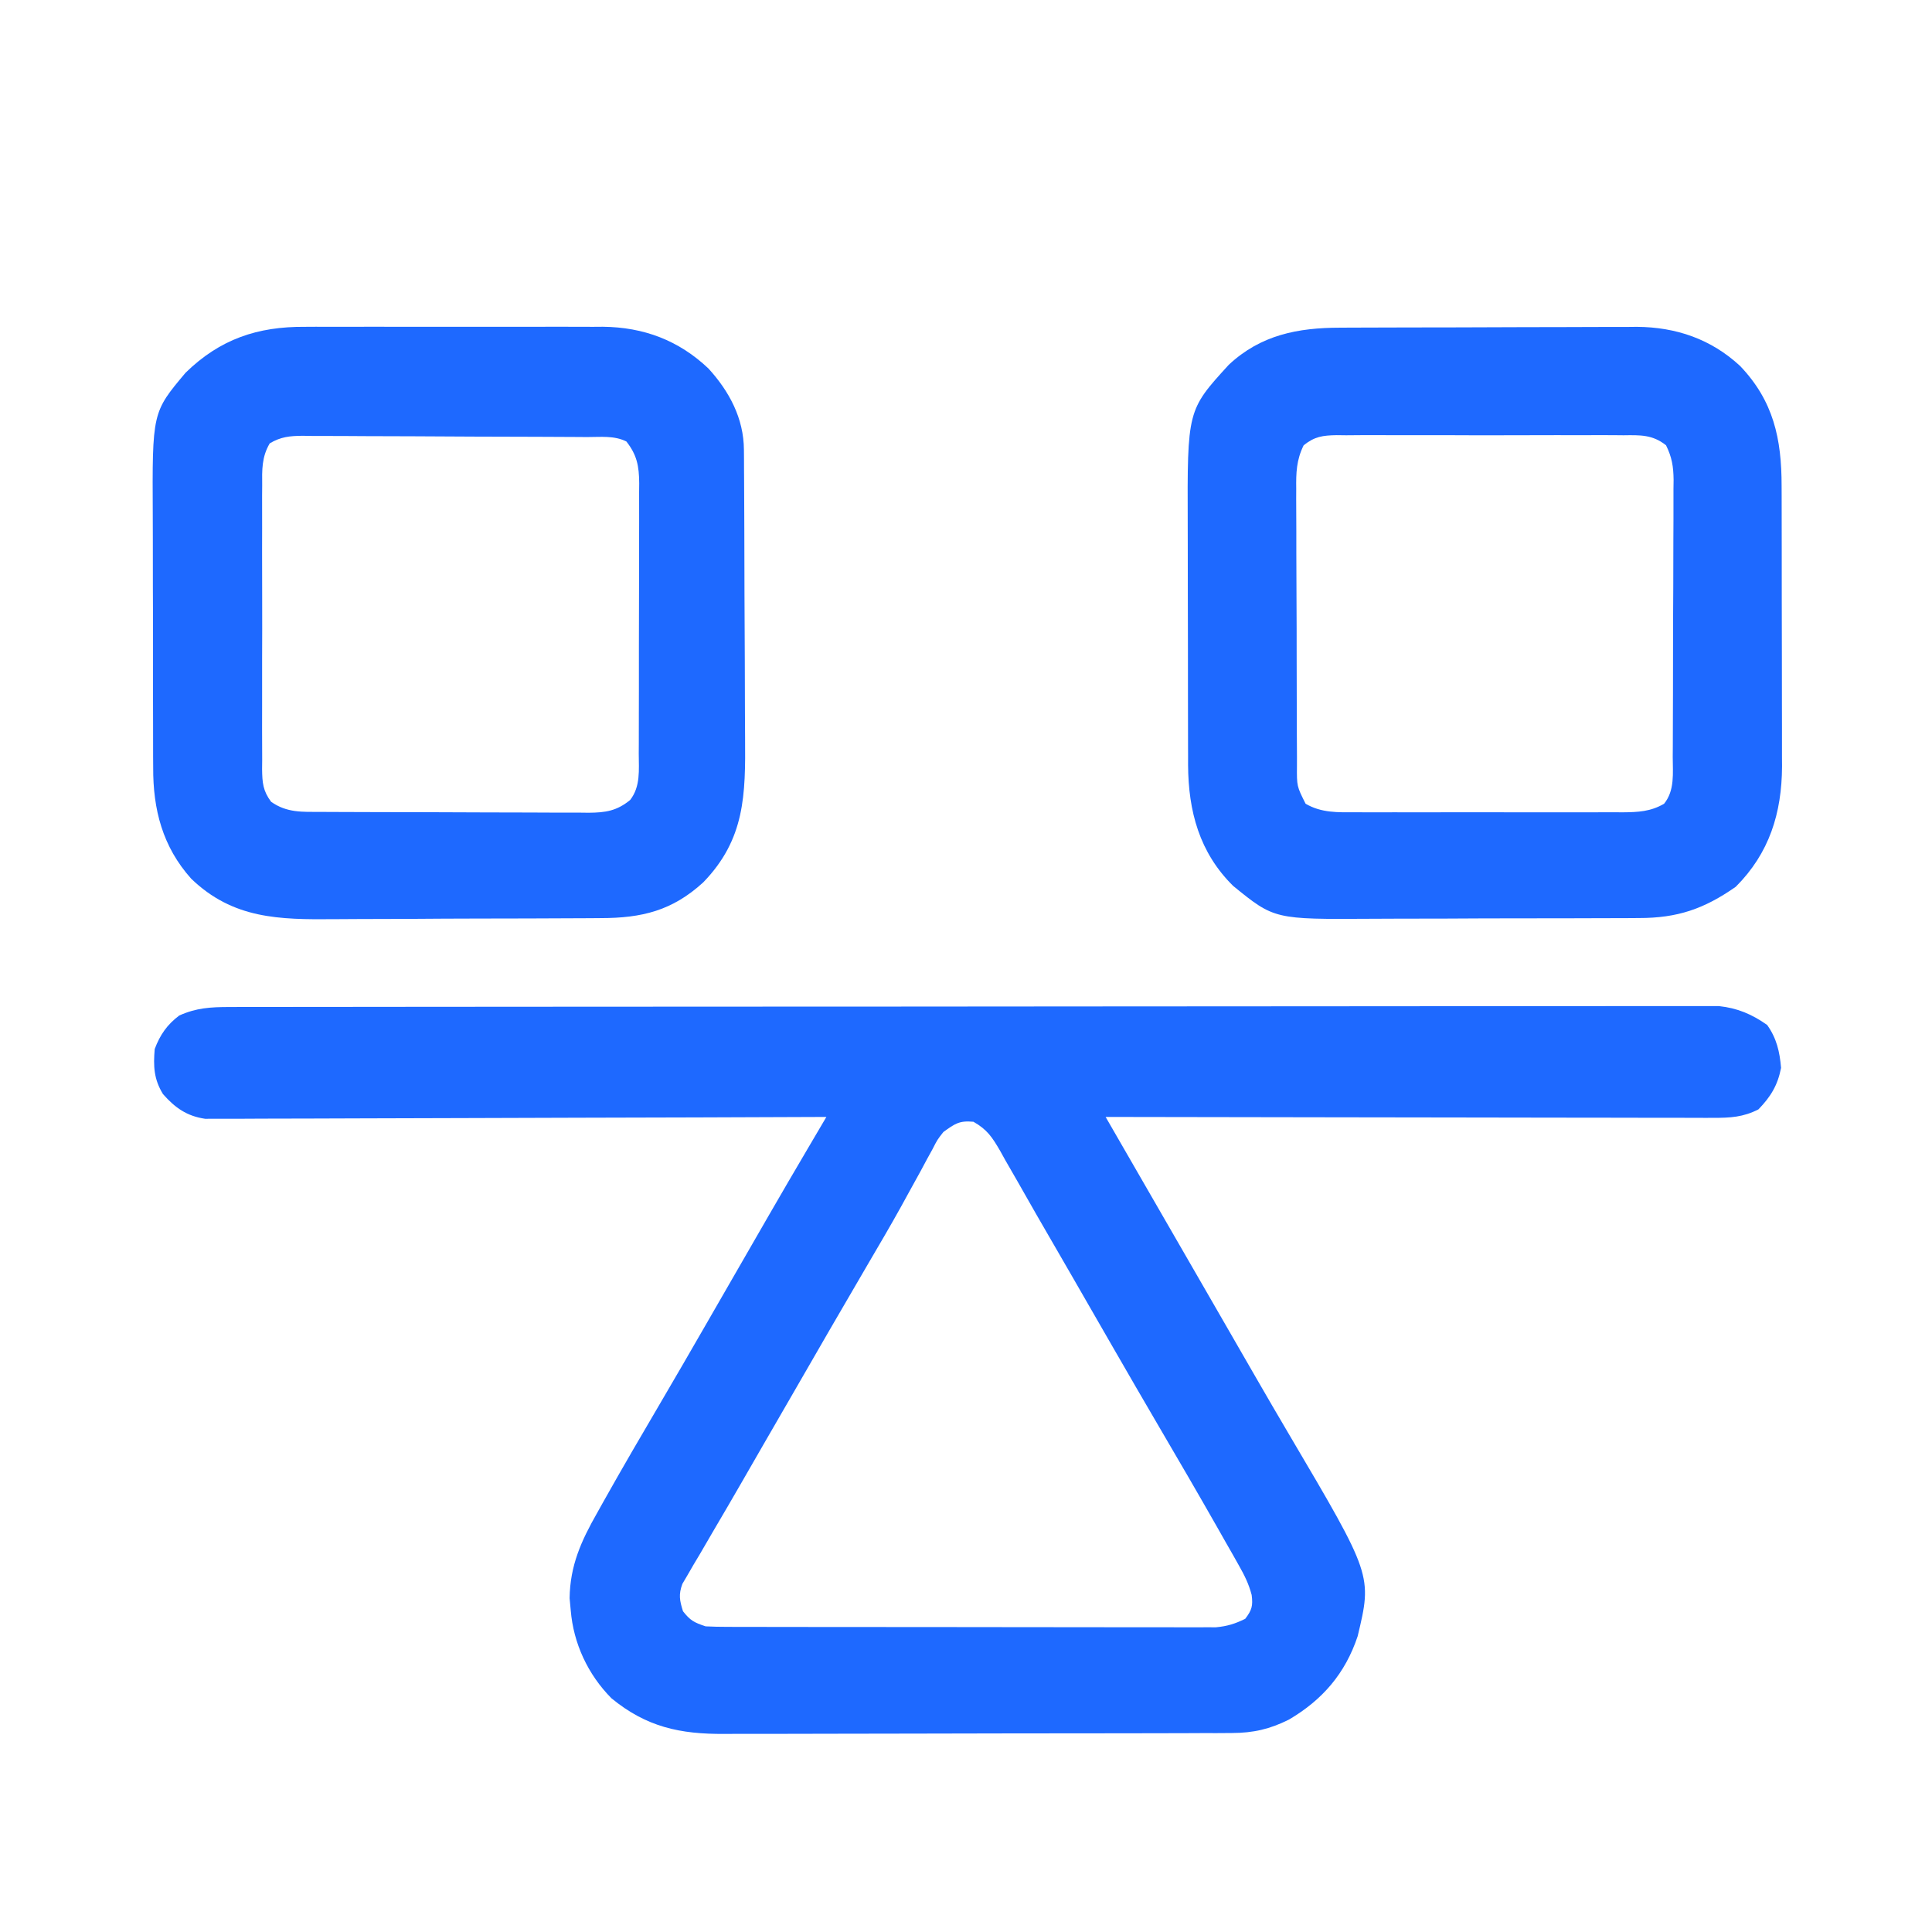
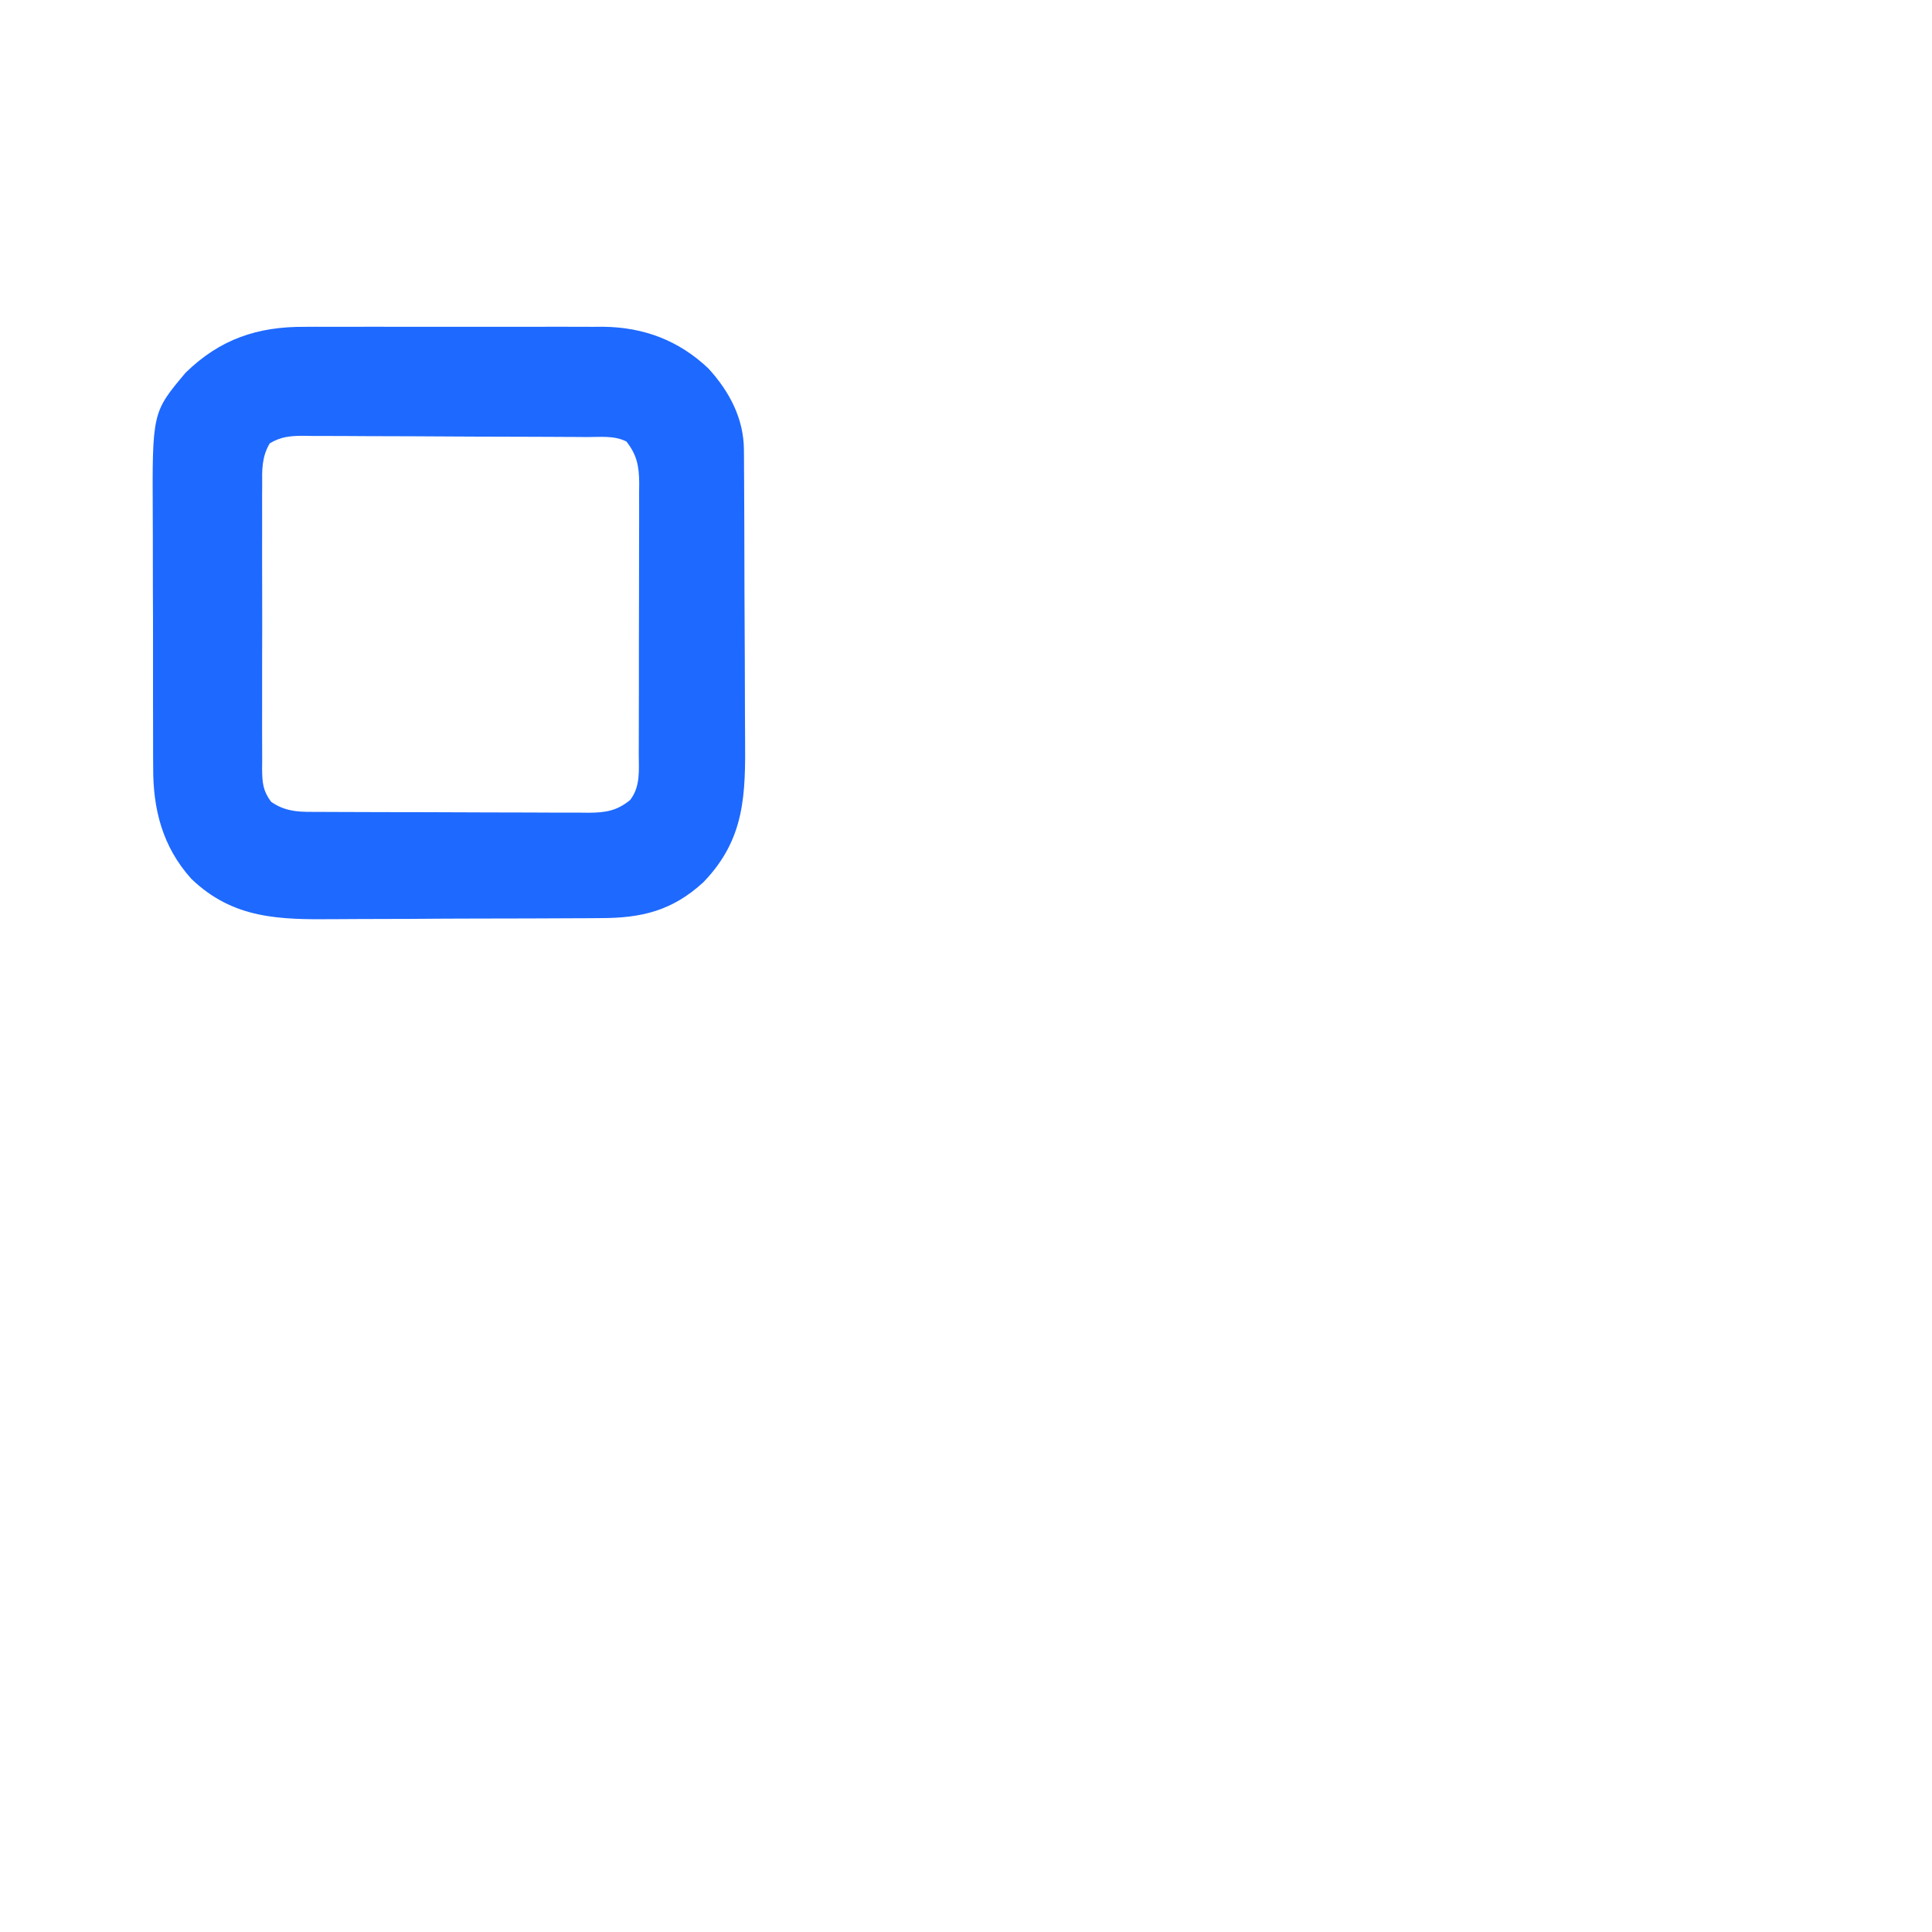
<svg xmlns="http://www.w3.org/2000/svg" width="512" height="512" viewBox="0 0 512 512" fill="none">
-   <path d="M60.798 266.868C61.827 266.865 61.827 266.865 62.877 266.861C65.188 266.856 67.499 266.857 69.809 266.859C71.478 266.856 73.147 266.853 74.816 266.85C79.412 266.842 84.007 266.84 88.602 266.839C93.554 266.837 98.507 266.83 103.459 266.823C114.291 266.809 125.124 266.803 135.956 266.799C142.718 266.796 149.479 266.792 156.241 266.787C174.955 266.775 193.668 266.765 212.382 266.761C213.58 266.761 214.778 266.761 216.013 266.761C217.213 266.761 218.414 266.76 219.652 266.76C222.085 266.76 224.519 266.759 226.952 266.759C228.763 266.758 228.763 266.758 230.61 266.758C250.176 266.754 269.742 266.737 289.308 266.713C309.387 266.69 329.466 266.677 349.546 266.676C360.823 266.675 372.101 266.669 383.378 266.651C392.979 266.636 402.581 266.631 412.182 266.639C417.082 266.643 421.982 266.642 426.882 266.628C431.368 266.615 435.852 266.616 440.338 266.629C441.961 266.631 443.584 266.627 445.207 266.619C447.413 266.608 449.619 266.615 451.825 266.627C453.05 266.626 454.276 266.626 455.538 266.625C460.448 267.155 464.242 268.764 468.313 271.624C470.822 275.155 471.641 278.708 472 282.999C471.116 287.594 469.254 290.652 466 293.999C461.948 296.071 458.536 296.246 454.021 296.24C452.985 296.242 452.985 296.242 451.929 296.245C449.623 296.248 447.317 296.237 445.011 296.226C443.355 296.226 441.699 296.226 440.043 296.227C435.552 296.228 431.06 296.216 426.569 296.202C421.874 296.189 417.179 296.188 412.483 296.186C403.594 296.18 394.705 296.163 385.816 296.143C375.695 296.121 365.574 296.11 355.453 296.1C334.635 296.079 313.818 296.044 293 295.999C293.415 296.719 293.83 297.438 294.258 298.179C297.501 303.8 300.744 309.421 303.986 315.042C304.316 315.614 304.646 316.185 304.986 316.774C306.671 319.695 308.355 322.615 310.04 325.535C311.017 327.229 311.017 327.229 312.014 328.957C312.595 329.963 313.176 330.97 313.774 332.007C315.598 335.168 317.422 338.33 319.246 341.491C321.761 345.85 324.274 350.209 326.785 354.569C327.41 355.653 328.034 356.737 328.678 357.853C329.929 360.024 331.18 362.196 332.43 364.368C335.52 369.728 338.628 375.077 341.774 380.405C363.653 417.481 363.653 417.481 359.793 433.62C356.498 443.505 350.489 450.461 341.598 455.702C336.533 458.231 332.155 459.249 326.499 459.266C324.565 459.279 324.565 459.279 322.592 459.292C321.175 459.292 319.758 459.291 318.341 459.29C316.839 459.296 315.337 459.302 313.835 459.31C309.765 459.328 305.694 459.332 301.624 459.334C299.077 459.335 296.531 459.339 293.984 459.345C285.09 459.363 276.195 459.371 267.301 459.37C259.027 459.368 250.753 459.39 242.479 459.421C235.362 459.447 228.245 459.458 221.128 459.457C216.883 459.456 212.639 459.462 208.394 459.483C204.398 459.503 200.403 459.503 196.407 459.488C194.947 459.486 193.487 459.491 192.027 459.503C180.186 459.595 171.295 457.659 162.043 450.062C155.801 443.76 151.972 435.536 151.25 426.749C151.152 425.692 151.054 424.635 150.953 423.546C151.068 414.887 154.019 408.369 158.25 400.937C158.78 399.987 159.309 399.037 159.854 398.059C164.91 389.038 170.129 380.11 175.367 371.194C179.09 364.856 182.768 358.493 186.438 352.124C187.366 350.514 187.366 350.514 188.313 348.871C190.863 344.447 193.412 340.021 195.96 335.595C197.91 332.209 199.861 328.823 201.813 325.437C202.673 323.941 202.673 323.941 203.551 322.416C207.08 316.291 210.646 310.188 214.233 304.097C214.693 303.315 215.154 302.533 215.628 301.728C216.752 299.818 217.876 297.909 219 295.999C218.14 296.003 217.28 296.006 216.393 296.01C195.461 296.099 174.53 296.165 153.598 296.206C143.475 296.227 133.353 296.255 123.23 296.301C114.407 296.341 105.585 296.366 96.762 296.375C92.091 296.381 87.419 296.393 82.747 296.422C78.35 296.449 73.952 296.457 69.554 296.451C67.941 296.453 66.328 296.461 64.714 296.476C62.509 296.496 60.305 296.491 58.1 296.48C56.866 296.484 55.633 296.487 54.362 296.491C49.517 295.782 46.39 293.58 43.188 289.937C40.755 285.968 40.62 282.563 41 277.999C42.407 274.267 44.274 271.543 47.5 269.124C52.024 267.088 55.833 266.873 60.798 266.868ZM250 299.999C248.393 302.058 248.393 302.058 247.16 304.479C246.662 305.384 246.164 306.288 245.651 307.219C245.127 308.198 244.603 309.178 244.063 310.187C242.907 312.289 241.749 314.391 240.59 316.491C239.997 317.572 239.404 318.654 238.793 319.768C235.985 324.83 233.057 329.82 230.125 334.812C223.332 346.413 216.61 358.054 209.9 369.704C207.36 374.109 204.814 378.51 202.267 382.911C200.4 386.143 198.539 389.379 196.68 392.616C194.19 396.949 191.67 401.264 189.133 405.569C187.922 407.65 186.711 409.731 185.5 411.812C184.93 412.766 184.359 413.721 183.771 414.705C183.259 415.592 182.747 416.479 182.219 417.394C181.764 418.165 181.31 418.937 180.842 419.733C179.788 422.571 180.108 424.14 181 426.999C182.942 429.471 183.938 429.978 187 430.999C188.854 431.094 190.71 431.13 192.566 431.133C193.724 431.137 194.882 431.141 196.076 431.146C197.347 431.145 198.619 431.145 199.929 431.144C201.281 431.147 202.633 431.151 203.985 431.154C207.659 431.163 211.332 431.166 215.006 431.166C218.072 431.167 221.139 431.171 224.206 431.174C231.441 431.183 238.676 431.185 245.912 431.184C253.375 431.184 260.839 431.194 268.302 431.21C274.71 431.223 281.117 431.229 287.525 431.228C291.352 431.228 295.179 431.23 299.006 431.241C302.606 431.251 306.206 431.251 309.806 431.244C311.755 431.242 313.704 431.25 315.654 431.259C316.817 431.255 317.981 431.251 319.18 431.246C320.189 431.247 321.198 431.247 322.238 431.248C325.197 430.981 327.343 430.312 330 428.999C331.757 426.683 332.073 425.57 331.706 422.682C330.936 419.754 329.824 417.519 328.332 414.886C327.776 413.898 327.22 412.91 326.647 411.892C326.042 410.834 325.436 409.776 324.813 408.687C324.185 407.578 323.557 406.469 322.91 405.327C317.538 395.869 312.063 386.472 306.563 377.089C302.868 370.783 299.212 364.456 295.563 358.124C294.942 357.048 294.322 355.972 293.683 354.864C290.498 349.339 287.317 343.811 284.141 338.28C281.032 332.869 277.906 327.468 274.773 322.07C273.032 319.054 271.315 316.024 269.602 312.991C268.548 311.16 267.493 309.329 266.438 307.499C265.973 306.662 265.509 305.825 265.031 304.962C262.939 301.38 261.636 299.36 257.973 297.28C254.202 296.924 253.034 297.81 250 299.999Z" fill="#1E69FF" />
-   <path d="M355.13 86.838C356.041 86.834 356.952 86.829 357.891 86.823C360.9 86.809 363.909 86.802 366.918 86.796C369.017 86.791 371.116 86.785 373.215 86.779C377.615 86.769 382.016 86.763 386.416 86.759C392.037 86.754 397.658 86.73 403.278 86.701C407.615 86.683 411.952 86.678 416.289 86.676C418.36 86.673 420.431 86.665 422.502 86.652C425.409 86.635 428.316 86.637 431.223 86.643C432.068 86.634 432.912 86.625 433.783 86.615C444.2 86.687 453.451 89.867 461.133 96.972C470.005 106.254 472.152 116.301 472.145 128.784C472.149 129.646 472.152 130.509 472.156 131.398C472.165 134.239 472.167 137.08 472.168 139.921C472.171 141.907 472.175 143.892 472.178 145.877C472.184 150.037 472.186 154.196 472.185 158.355C472.185 163.665 472.199 168.975 472.216 174.286C472.227 178.386 472.229 182.487 472.229 186.588C472.23 188.545 472.234 190.501 472.242 192.458C472.252 195.205 472.249 197.951 472.243 200.698C472.249 201.494 472.254 202.29 472.26 203.111C472.192 215.483 468.902 226.098 460 235C451.581 240.89 444.516 243.3 434.314 243.29C433.355 243.297 432.397 243.304 431.409 243.31C428.248 243.329 425.087 243.333 421.926 243.336C419.719 243.342 417.512 243.349 415.305 243.356C410.679 243.368 406.053 243.371 401.427 243.37C395.52 243.37 389.614 243.397 383.708 243.432C379.148 243.454 374.588 243.458 370.028 243.457C367.852 243.459 365.676 243.468 363.499 243.484C337.708 243.65 337.708 243.65 326.781 234.761C317.838 225.916 314.925 214.989 314.853 202.73C314.854 201.573 314.854 201.573 314.855 200.393C314.851 199.561 314.848 198.729 314.845 197.872C314.835 195.139 314.833 192.405 314.832 189.671C314.829 187.757 314.826 185.843 314.822 183.929C314.816 179.921 314.814 175.913 314.815 171.905C314.815 166.794 314.801 161.682 314.784 156.571C314.773 152.617 314.771 148.664 314.771 144.711C314.77 142.827 314.766 140.944 314.758 139.061C314.644 108.703 314.644 108.703 325.625 96.687C334.099 88.744 343.965 86.853 355.13 86.838ZM345.484 118.004C343.554 121.901 343.454 125.328 343.514 129.582C343.51 130.434 343.507 131.287 343.503 132.166C343.495 134.977 343.517 137.786 343.539 140.597C343.542 142.554 343.542 144.51 343.542 146.466C343.545 150.562 343.562 154.658 343.588 158.755C343.622 164.006 343.63 169.257 343.629 174.509C343.629 178.547 343.64 182.585 343.655 186.623C343.661 188.559 343.665 190.496 343.666 192.432C343.671 195.137 343.688 197.842 343.71 200.547C343.709 201.347 343.708 202.148 343.707 202.973C343.662 208.361 343.662 208.361 346 213C350.193 215.455 354.566 215.283 359.291 215.258C360.524 215.264 360.524 215.264 361.781 215.269C364.49 215.278 367.198 215.272 369.906 215.265C371.793 215.267 373.68 215.269 375.566 215.271C379.517 215.274 383.468 215.27 387.419 215.26C392.479 215.249 397.54 215.256 402.601 215.267C406.495 215.275 410.39 215.272 414.285 215.267C416.151 215.266 418.017 215.268 419.883 215.272C422.492 215.277 425.1 215.27 427.709 215.258C428.863 215.264 428.863 215.264 430.039 215.271C434.098 215.239 437.455 215.076 441 213C443.871 209.458 443.296 204.89 443.291 200.547C443.297 199.696 443.304 198.845 443.311 197.968C443.33 195.157 443.334 192.346 443.336 189.535C443.342 187.579 443.349 185.624 443.356 183.669C443.368 179.571 443.372 175.473 443.371 171.375C443.37 166.124 443.398 160.875 443.432 155.624C443.454 151.586 443.459 147.548 443.457 143.51C443.46 141.575 443.469 139.639 443.484 137.703C443.504 134.996 443.498 132.289 443.486 129.582C443.497 128.783 443.508 127.985 443.52 127.162C443.48 123.656 443.078 121.157 441.516 118.004C437.937 115.153 434.643 115.299 430.256 115.353C429.374 115.344 428.492 115.335 427.584 115.326C424.67 115.304 421.758 115.319 418.844 115.336C416.819 115.332 414.794 115.327 412.769 115.321C408.525 115.314 404.282 115.324 400.039 115.348C394.597 115.376 389.157 115.36 383.716 115.33C379.535 115.312 375.354 115.318 371.172 115.331C369.166 115.334 367.16 115.33 365.154 115.318C362.35 115.305 359.548 115.325 356.744 115.353C355.914 115.343 355.084 115.332 354.228 115.322C350.523 115.39 348.417 115.667 345.484 118.004Z" fill="#1E69FF" />
  <path d="M80.789 86.612C82.172 86.604 82.172 86.604 83.582 86.596C86.597 86.583 89.611 86.591 92.625 86.602C94.739 86.6 96.853 86.597 98.967 86.593C103.385 86.589 107.803 86.595 112.221 86.609C117.863 86.626 123.504 86.616 129.146 86.598C133.508 86.587 137.87 86.591 142.231 86.599C144.311 86.601 146.39 86.598 148.47 86.591C151.384 86.584 154.297 86.595 157.211 86.612C158.057 86.606 158.903 86.6 159.775 86.594C170.587 86.707 179.878 90.192 187.754 97.664C193.287 103.738 197.098 110.886 197.147 119.204C197.158 120.45 197.158 120.45 197.169 121.722C197.172 122.625 197.174 123.529 197.177 124.459C197.184 125.418 197.19 126.376 197.197 127.363C197.217 130.535 197.228 133.707 197.238 136.879C197.242 137.965 197.246 139.051 197.251 140.17C197.272 145.92 197.286 151.671 197.295 157.422C197.306 163.345 197.341 169.267 197.38 175.189C197.407 179.757 197.415 184.326 197.419 188.894C197.423 191.076 197.435 193.258 197.454 195.44C197.575 210.637 197.473 222.366 186.367 233.836C178.15 241.348 170.108 243.298 159.216 243.307C158.259 243.315 157.302 243.323 156.316 243.332C153.165 243.356 150.014 243.365 146.863 243.371C144.66 243.38 142.457 243.389 140.254 243.399C135.638 243.415 131.022 243.423 126.407 243.426C120.517 243.431 114.628 243.469 108.738 243.514C104.187 243.544 99.636 243.551 95.084 243.552C92.914 243.557 90.744 243.569 88.574 243.59C74.035 243.719 61.778 243.559 50.68 232.875C43.093 224.407 40.535 214.538 40.596 203.35C40.589 202.443 40.582 201.536 40.575 200.602C40.557 197.634 40.561 194.667 40.566 191.699C40.562 189.615 40.557 187.53 40.551 185.446C40.542 181.088 40.544 176.73 40.554 172.371C40.566 166.817 40.545 161.263 40.516 155.709C40.498 151.407 40.498 147.104 40.504 142.801C40.504 140.755 40.498 138.709 40.485 136.663C40.342 109.281 40.342 109.281 49.18 98.778C58.287 89.886 68.231 86.522 80.789 86.612ZM71.49 117.489C69.335 121.121 69.442 124.549 69.483 128.653C69.475 129.524 69.469 130.396 69.461 131.295C69.444 134.176 69.455 137.056 69.469 139.938C69.466 141.94 69.462 143.943 69.457 145.945C69.451 150.142 69.46 154.338 69.479 158.534C69.501 163.915 69.488 169.295 69.464 174.675C69.45 178.81 69.454 182.945 69.465 187.08C69.468 189.064 69.464 191.048 69.455 193.032C69.445 195.804 69.46 198.575 69.483 201.348C69.474 202.169 69.466 202.99 69.458 203.835C69.511 207.424 69.671 209.558 71.845 212.478C76.033 215.436 80.144 215.154 85.064 215.161C85.885 215.166 86.707 215.171 87.553 215.176C90.272 215.191 92.992 215.198 95.711 215.203C97.6 215.209 99.49 215.215 101.379 215.221C105.342 215.231 109.305 215.237 113.268 215.24C118.344 215.246 123.42 215.27 128.497 215.298C132.4 215.317 136.304 215.322 140.207 215.324C142.079 215.327 143.95 215.335 145.821 215.348C148.44 215.365 151.058 215.363 153.677 215.357C154.449 215.366 155.222 215.375 156.017 215.385C160.514 215.35 163.486 214.885 167 212C169.781 208.414 169.288 204.07 169.275 199.731C169.282 198.484 169.282 198.484 169.29 197.212C169.304 194.465 169.303 191.719 169.301 188.973C169.305 187.062 169.309 185.152 169.314 183.241C169.321 179.238 169.321 175.234 169.316 171.23C169.31 166.101 169.327 160.972 169.35 155.843C169.365 151.897 169.366 147.952 169.363 144.006C169.363 142.115 169.368 140.224 169.378 138.333C169.391 135.688 169.384 133.044 169.372 130.399C169.38 129.619 169.388 128.839 169.396 128.035C169.352 123.522 168.815 120.581 166 117C162.744 115.372 159.154 115.835 155.575 115.823C154.703 115.817 153.831 115.81 152.933 115.803C150.041 115.783 147.15 115.772 144.258 115.762C143.272 115.758 142.286 115.754 141.27 115.75C136.052 115.729 130.834 115.714 125.617 115.705C120.221 115.694 114.825 115.66 109.429 115.62C105.285 115.594 101.142 115.585 96.998 115.582C95.008 115.577 93.019 115.565 91.029 115.547C88.247 115.522 85.466 115.523 82.684 115.53C81.86 115.517 81.036 115.505 80.187 115.491C76.805 115.522 74.424 115.749 71.49 117.489Z" fill="#1E69FF" />
</svg>